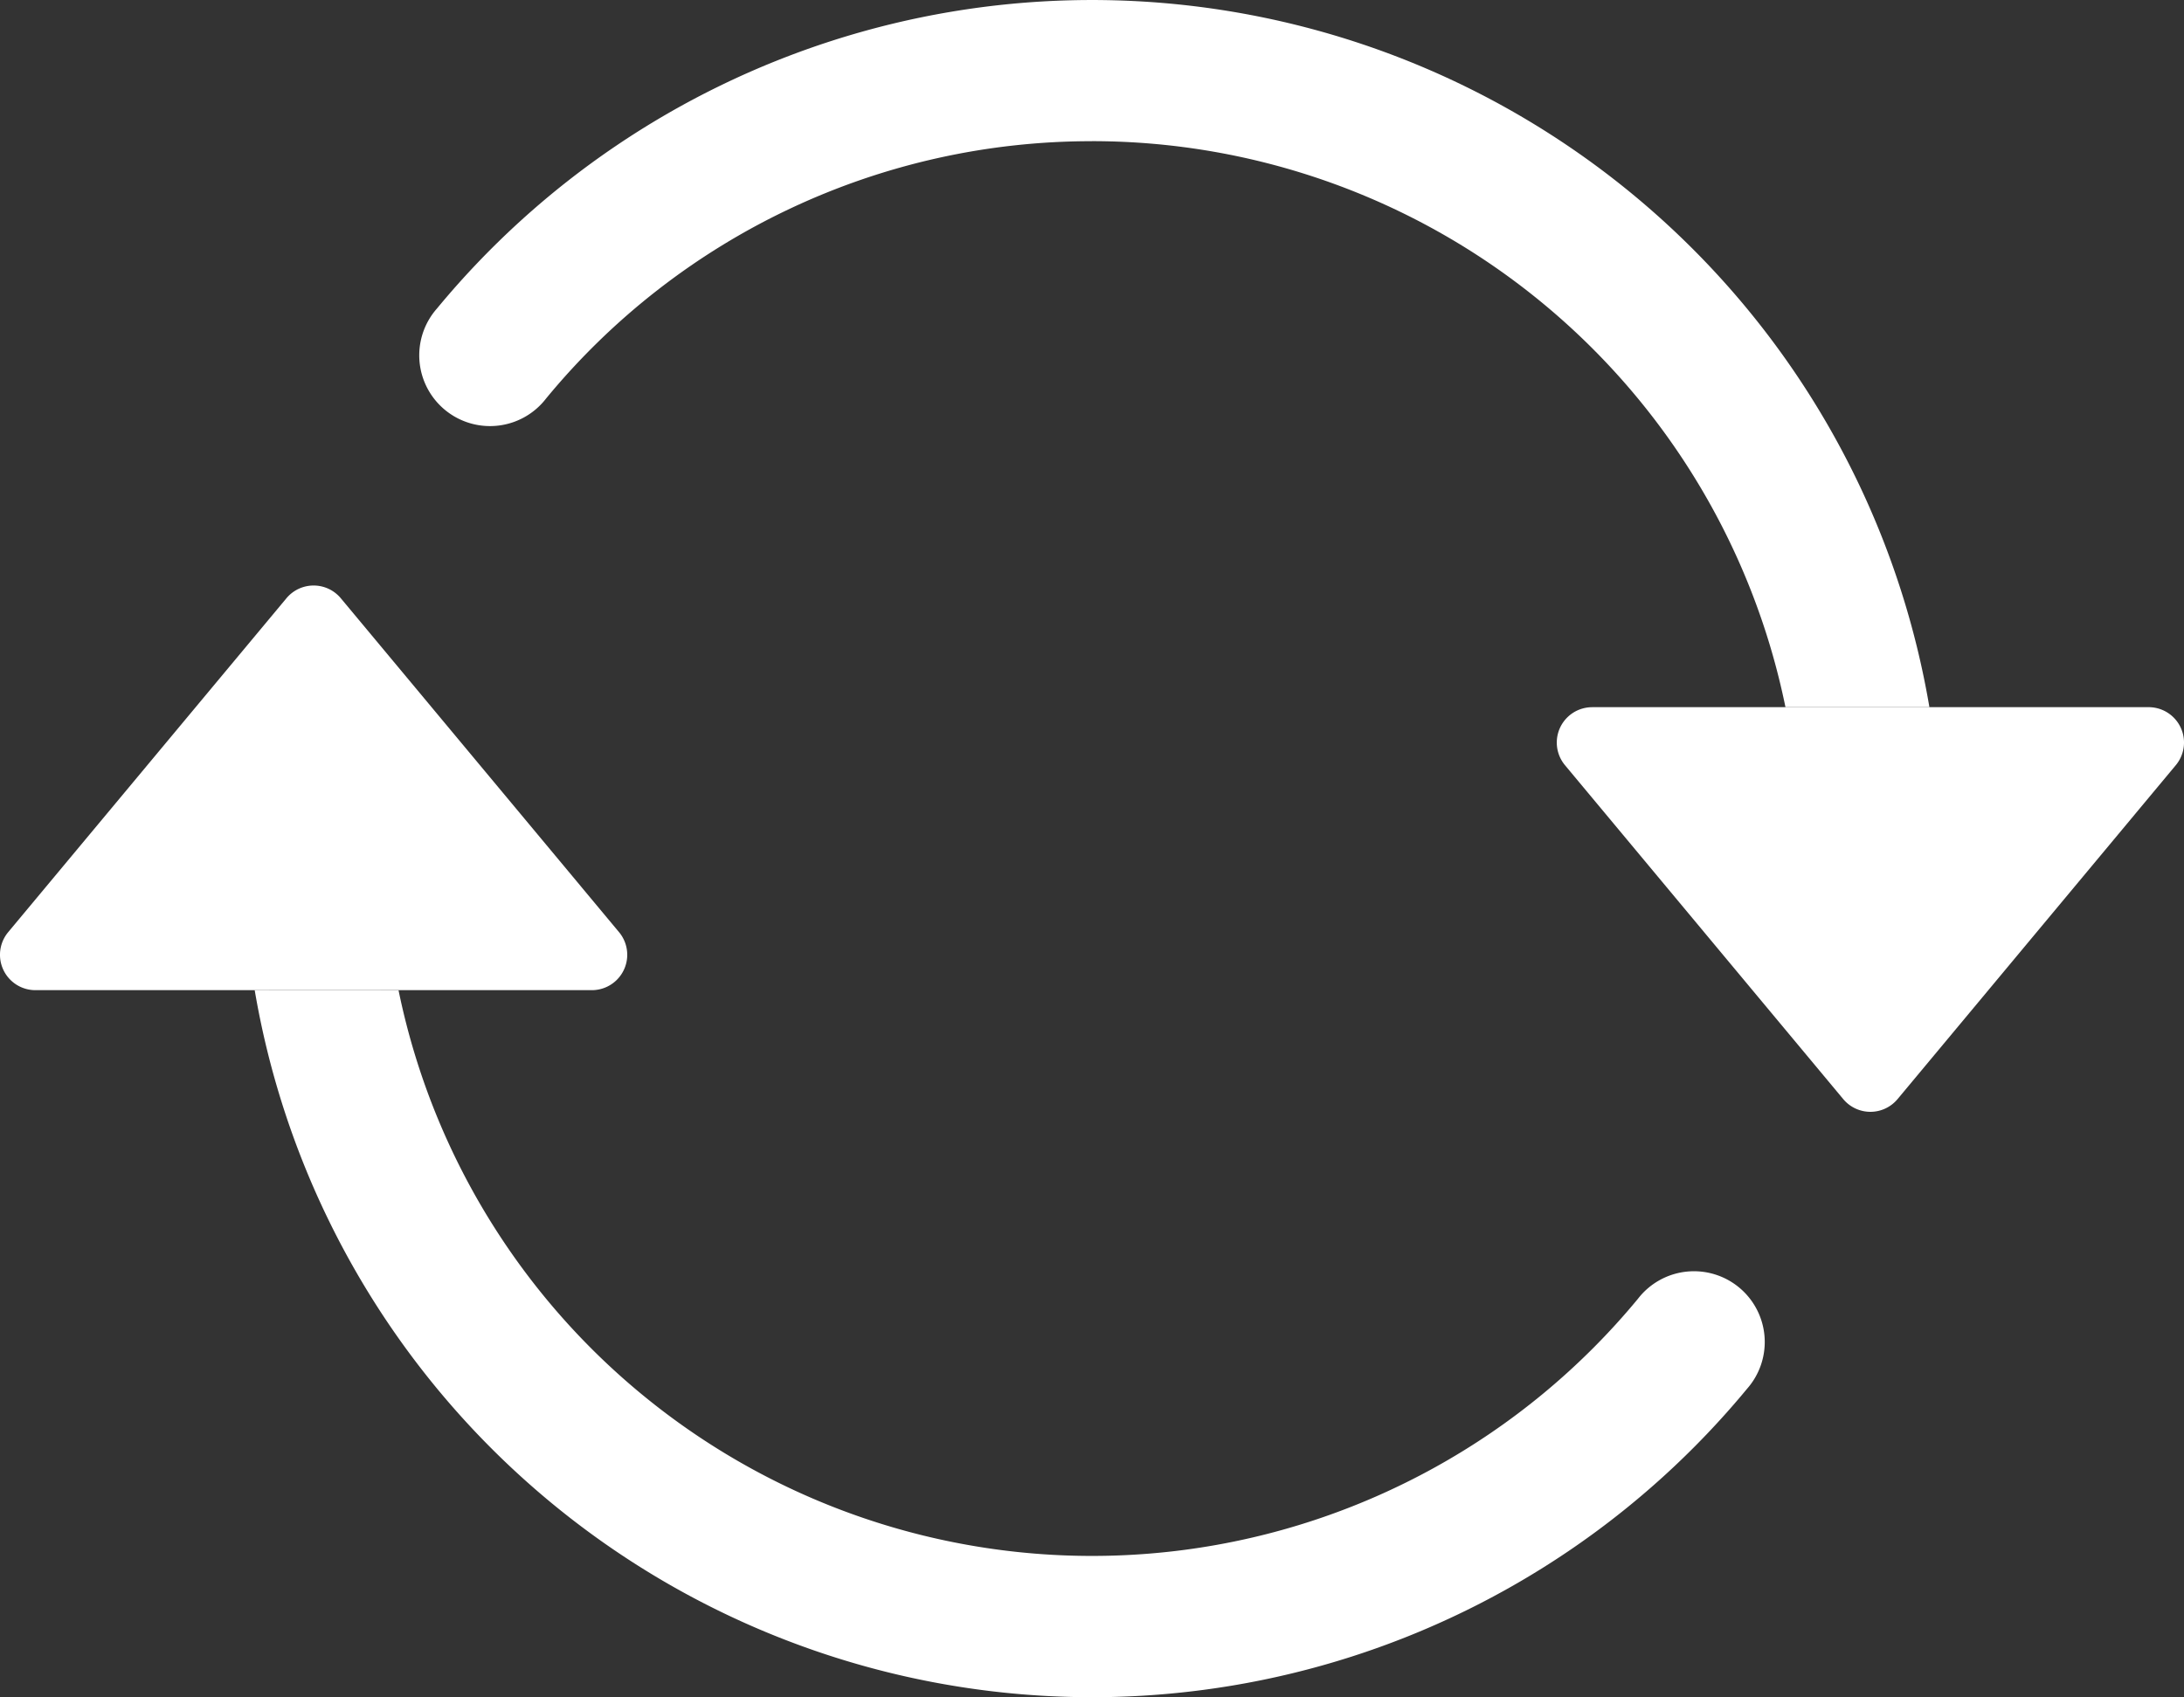
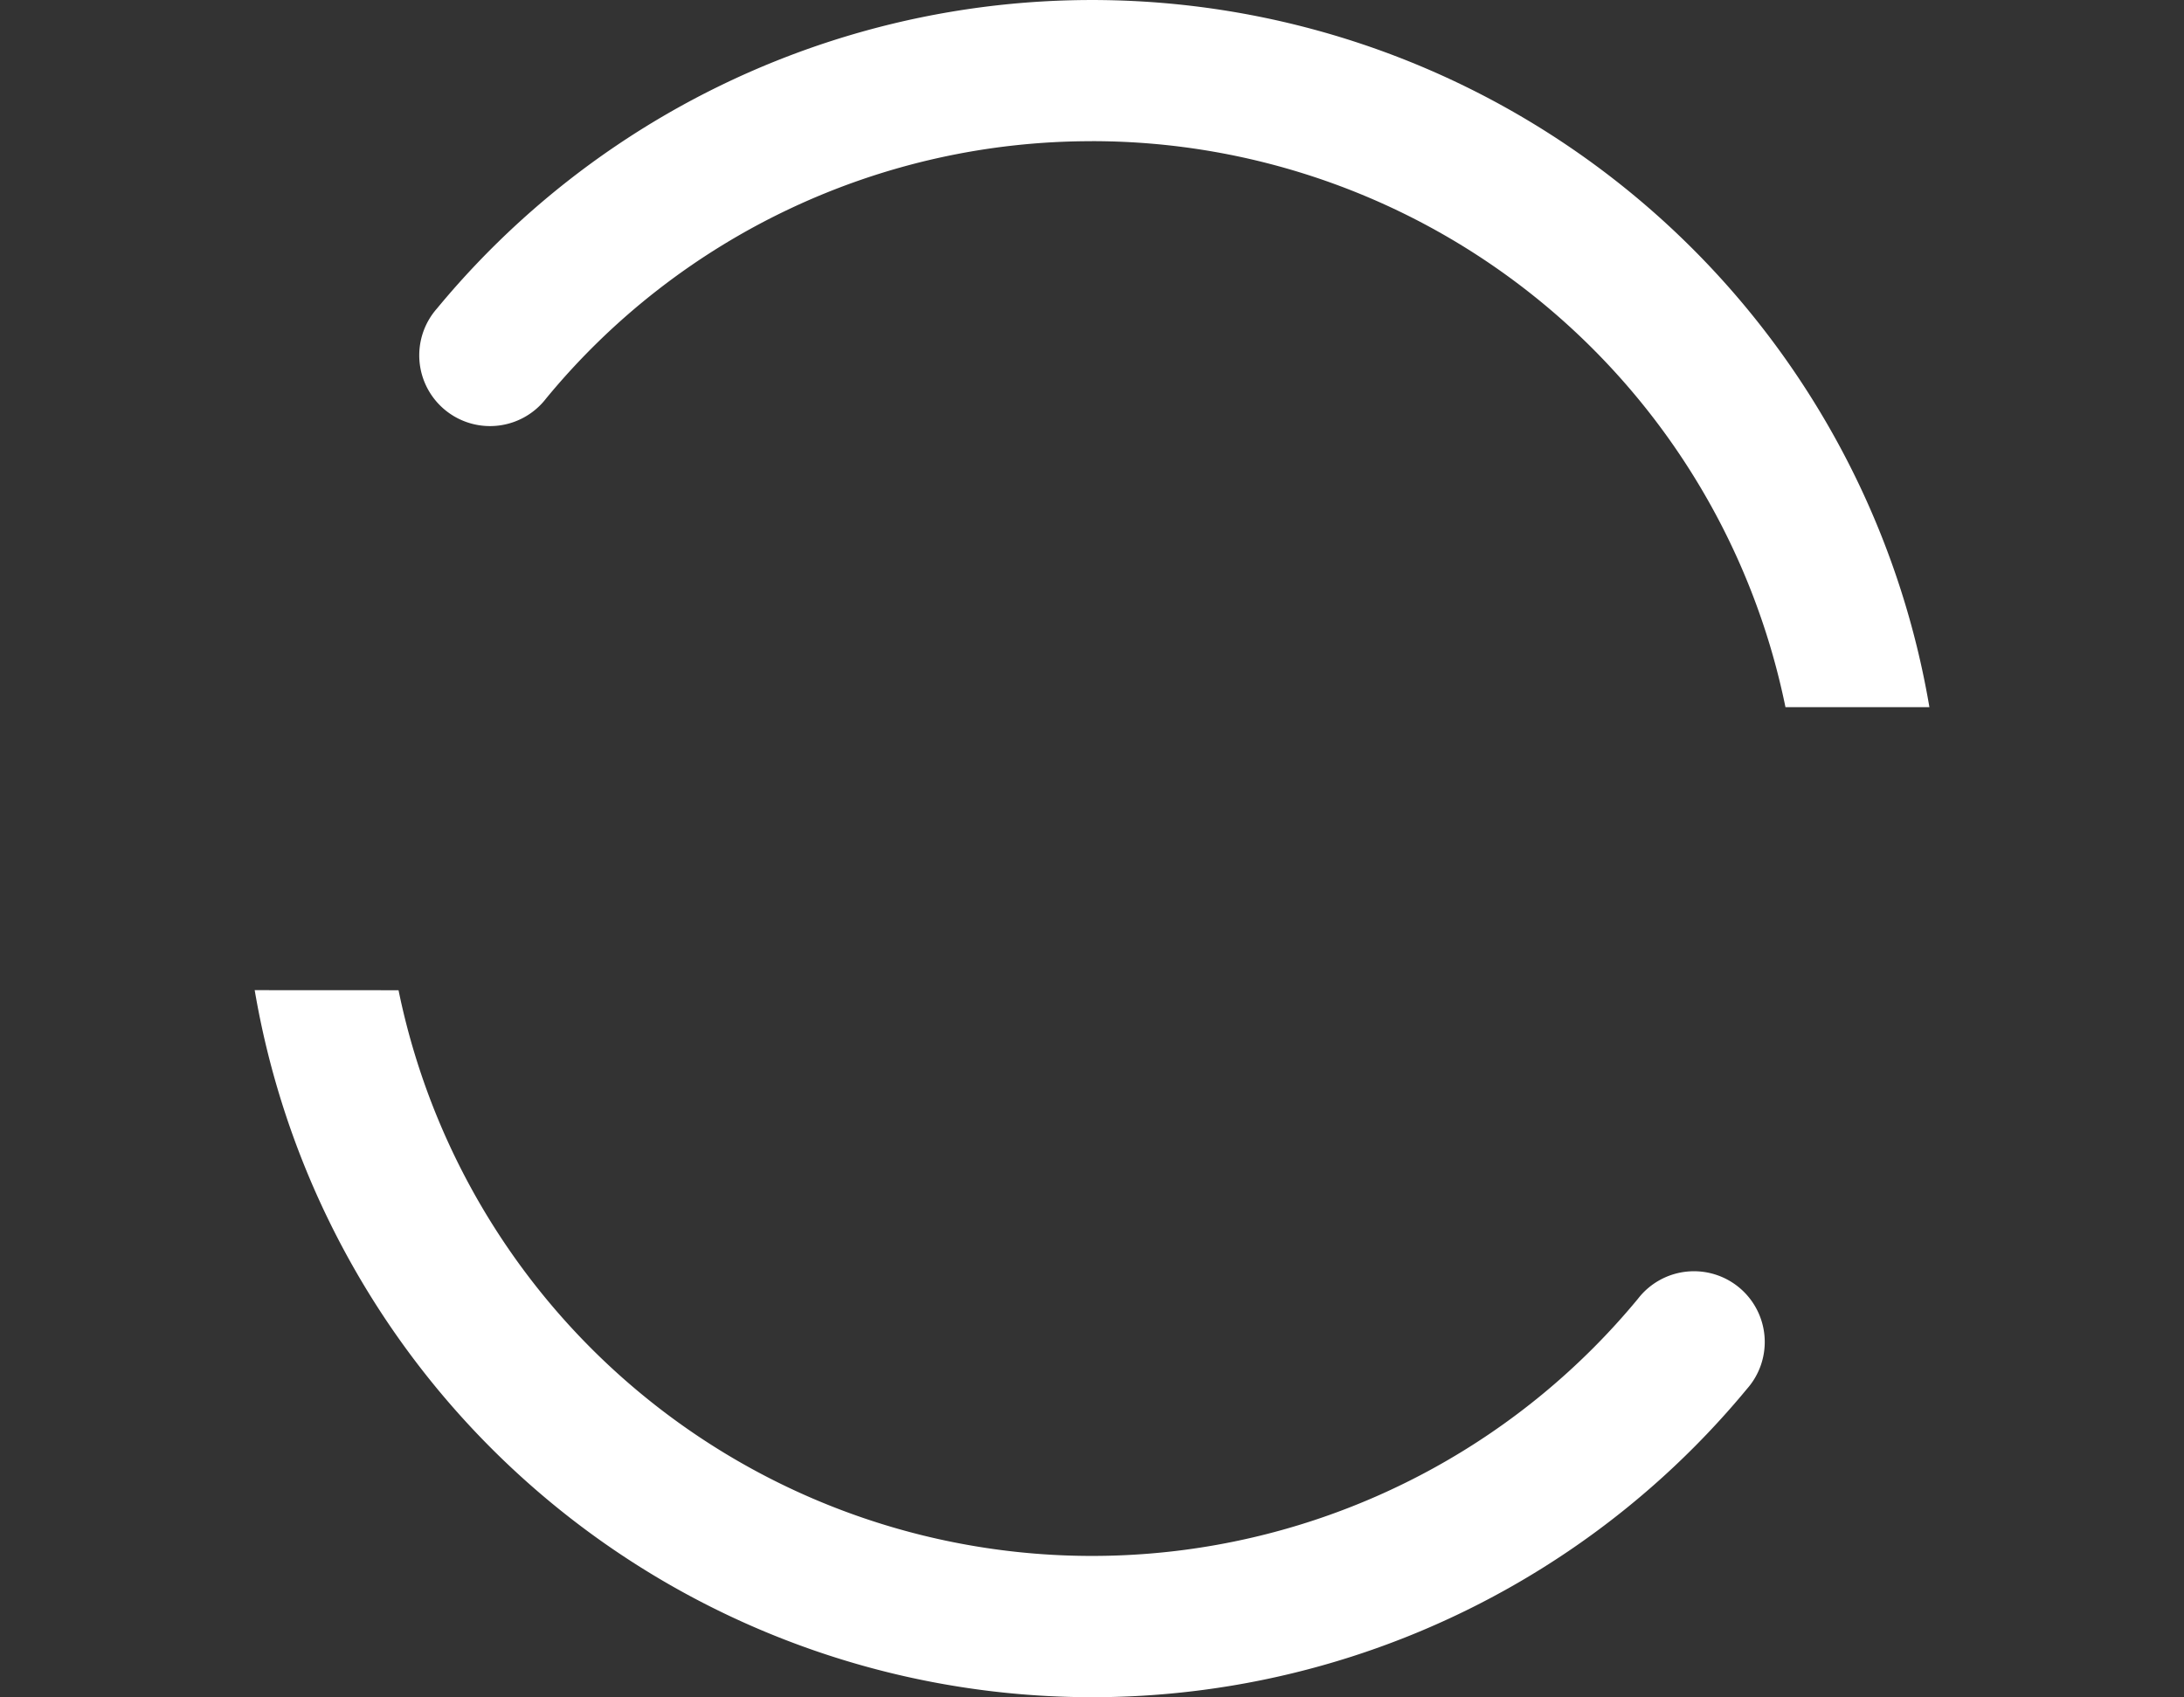
<svg xmlns="http://www.w3.org/2000/svg" width="87.182" height="67.771" viewBox="0 0 87.182 67.771">
  <rect x="0" y="0" width="87.182" height="67.771" fill="#333333" stroke="none" />
  <g id="arrow-repeat" transform="translate(-3.409 -24.024)" style="isolation: isolate">
    <g id="Group_1190" data-name="Group 1190" transform="translate(3.409 24.024)">
-       <path id="Path_576" data-name="Path 576" d="M66.965,78.539H89.179a1.412,1.412,0,0,1,1.085,2.316L79.157,94.188a1.412,1.412,0,0,1-2.169,0L65.881,80.856a1.412,1.412,0,0,1,1.085-2.316ZM4.821,89.838H27.035a1.412,1.412,0,0,0,1.085-2.316L17.013,74.189a1.412,1.412,0,0,0-2.169,0L3.736,87.522a1.412,1.412,0,0,0,1.085,2.316Z" transform="translate(-3.409 -50.303)" fill="#fff" />
      <path id="Path_577" data-name="Path 577" d="M58.424,29.662a28.183,28.183,0,0,0-21.79,10.271,2.825,2.825,0,1,1-4.356-3.593A33.908,33.908,0,0,1,91.852,52.26H86.106a28.259,28.259,0,0,0-27.682-22.6Zm-27.682,33.9A28.259,28.259,0,0,0,80.214,75.886a2.825,2.825,0,1,1,4.356,3.593A33.908,33.908,0,0,1,25,63.559Z" transform="translate(-14.833 -24.024)" fill="#fff" fill-rule="evenodd" />
    </g>
  </g>
</svg>